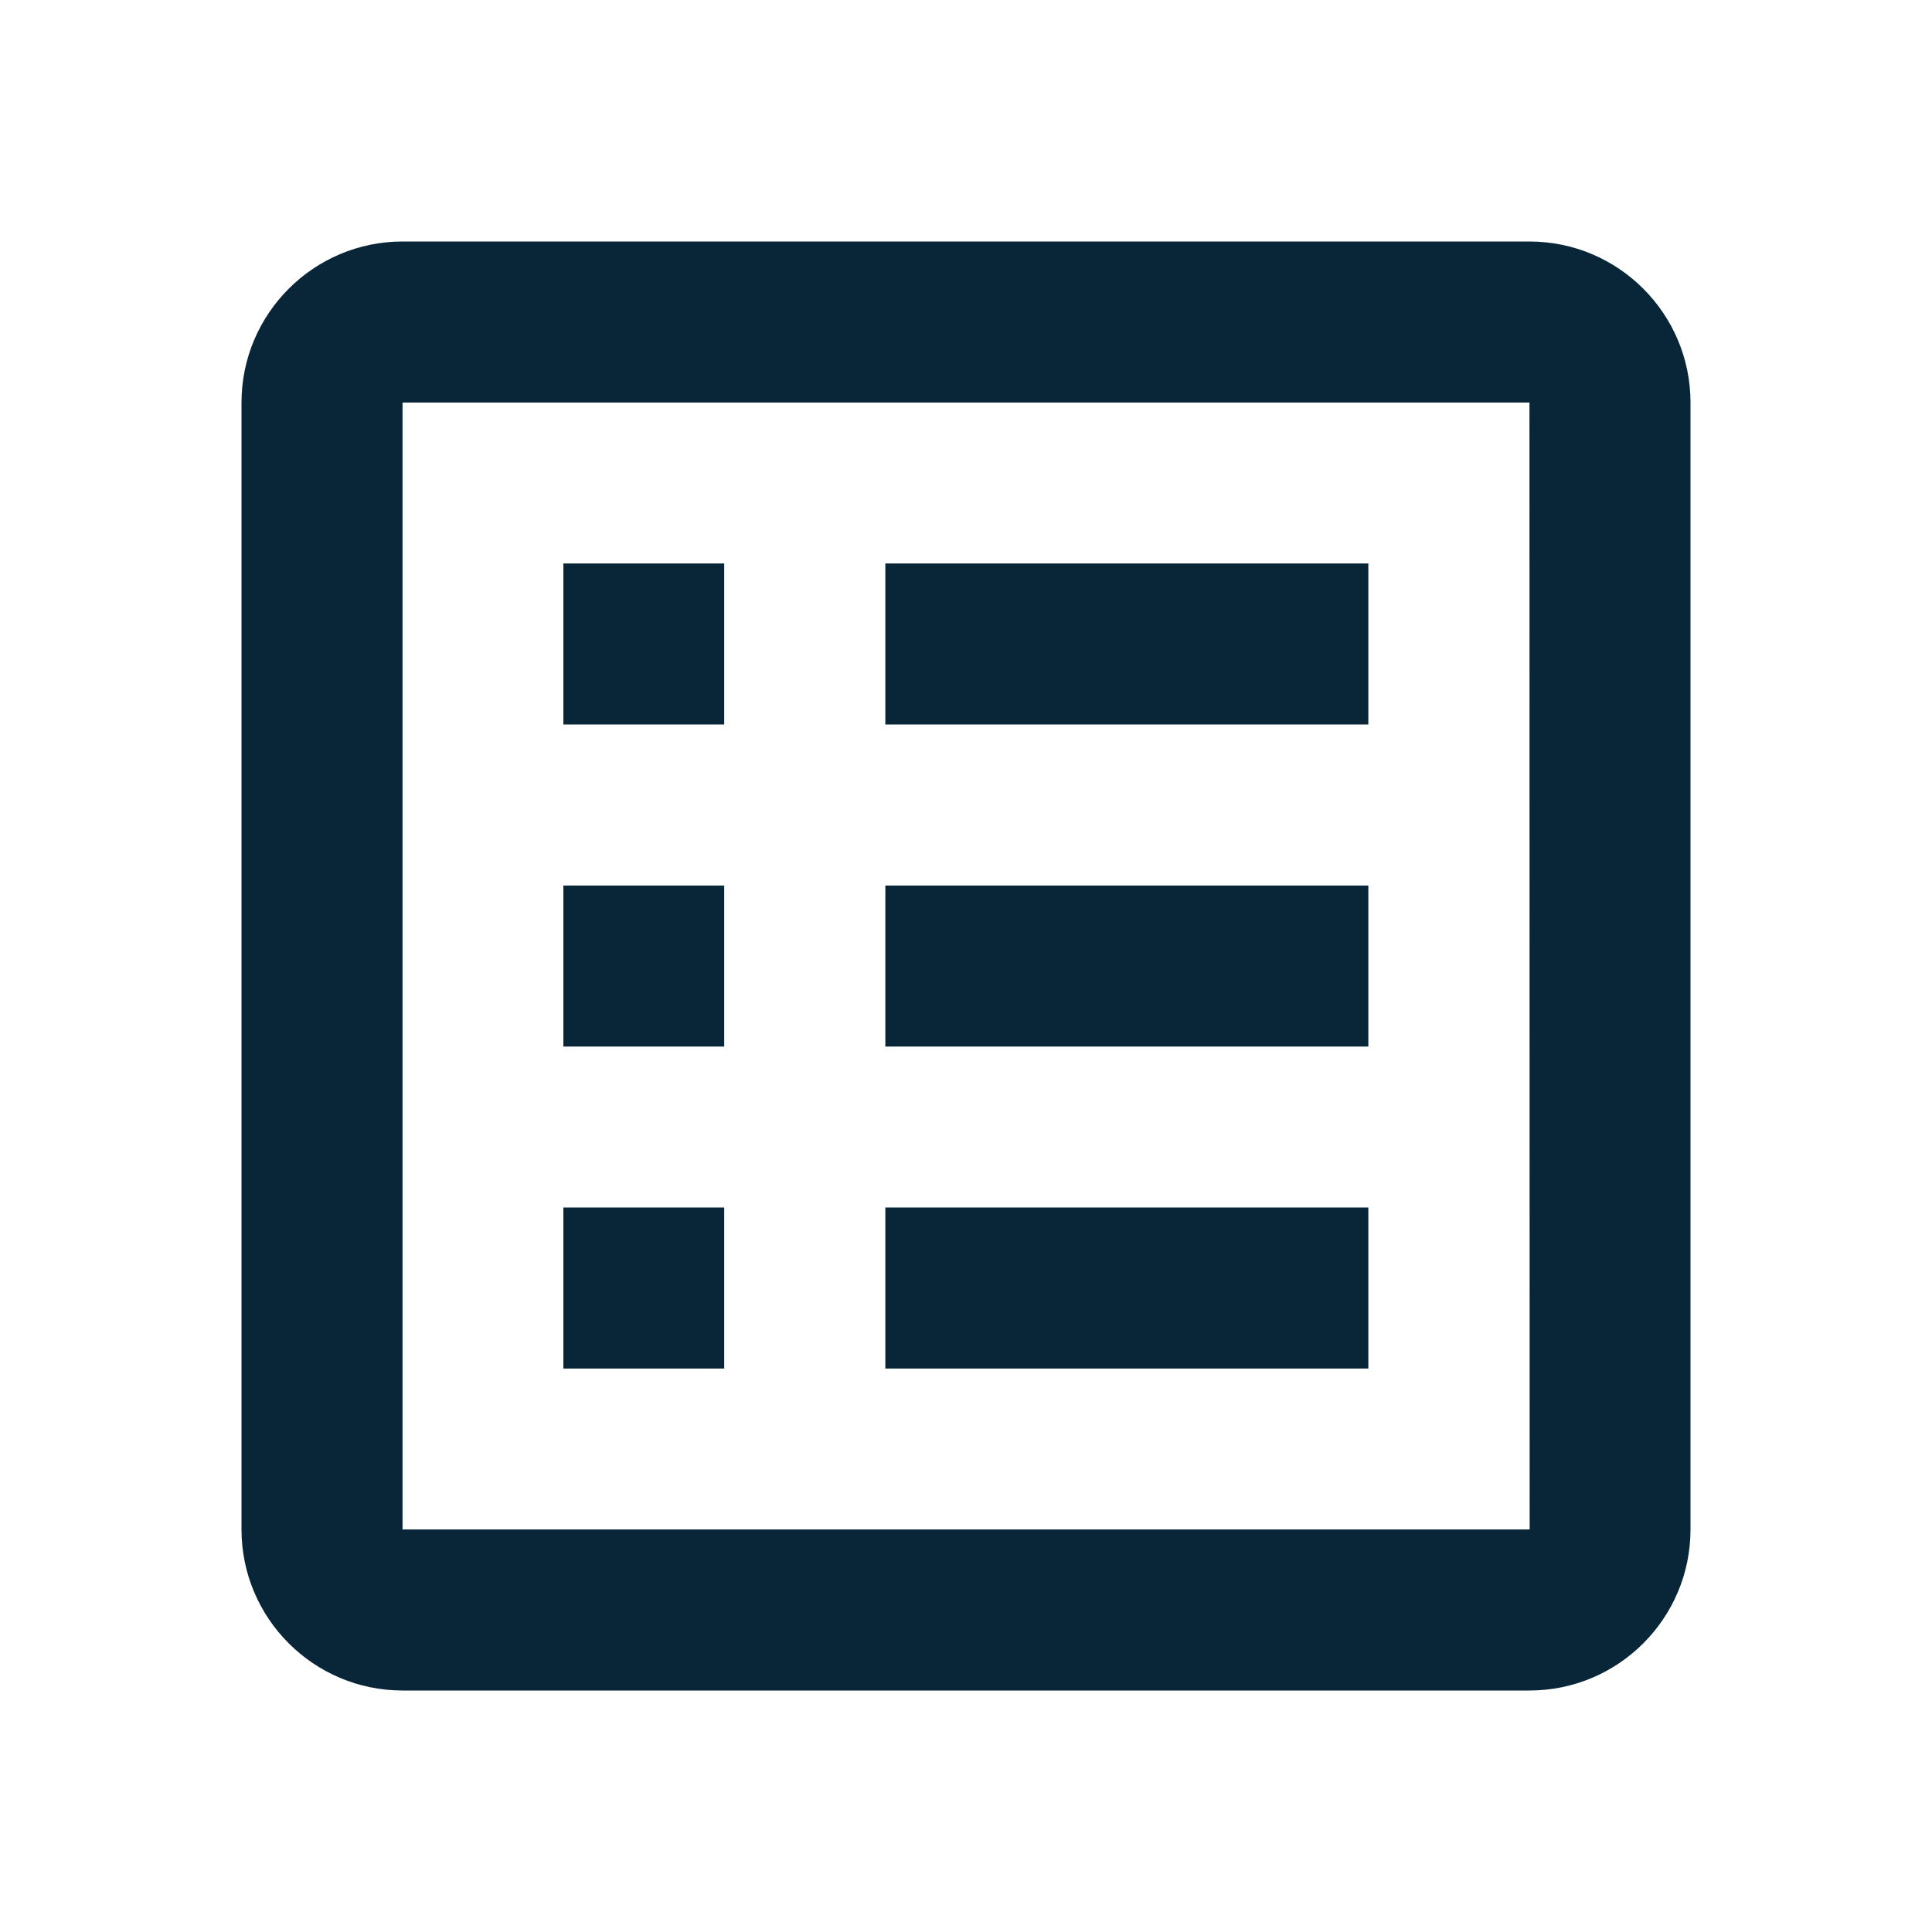
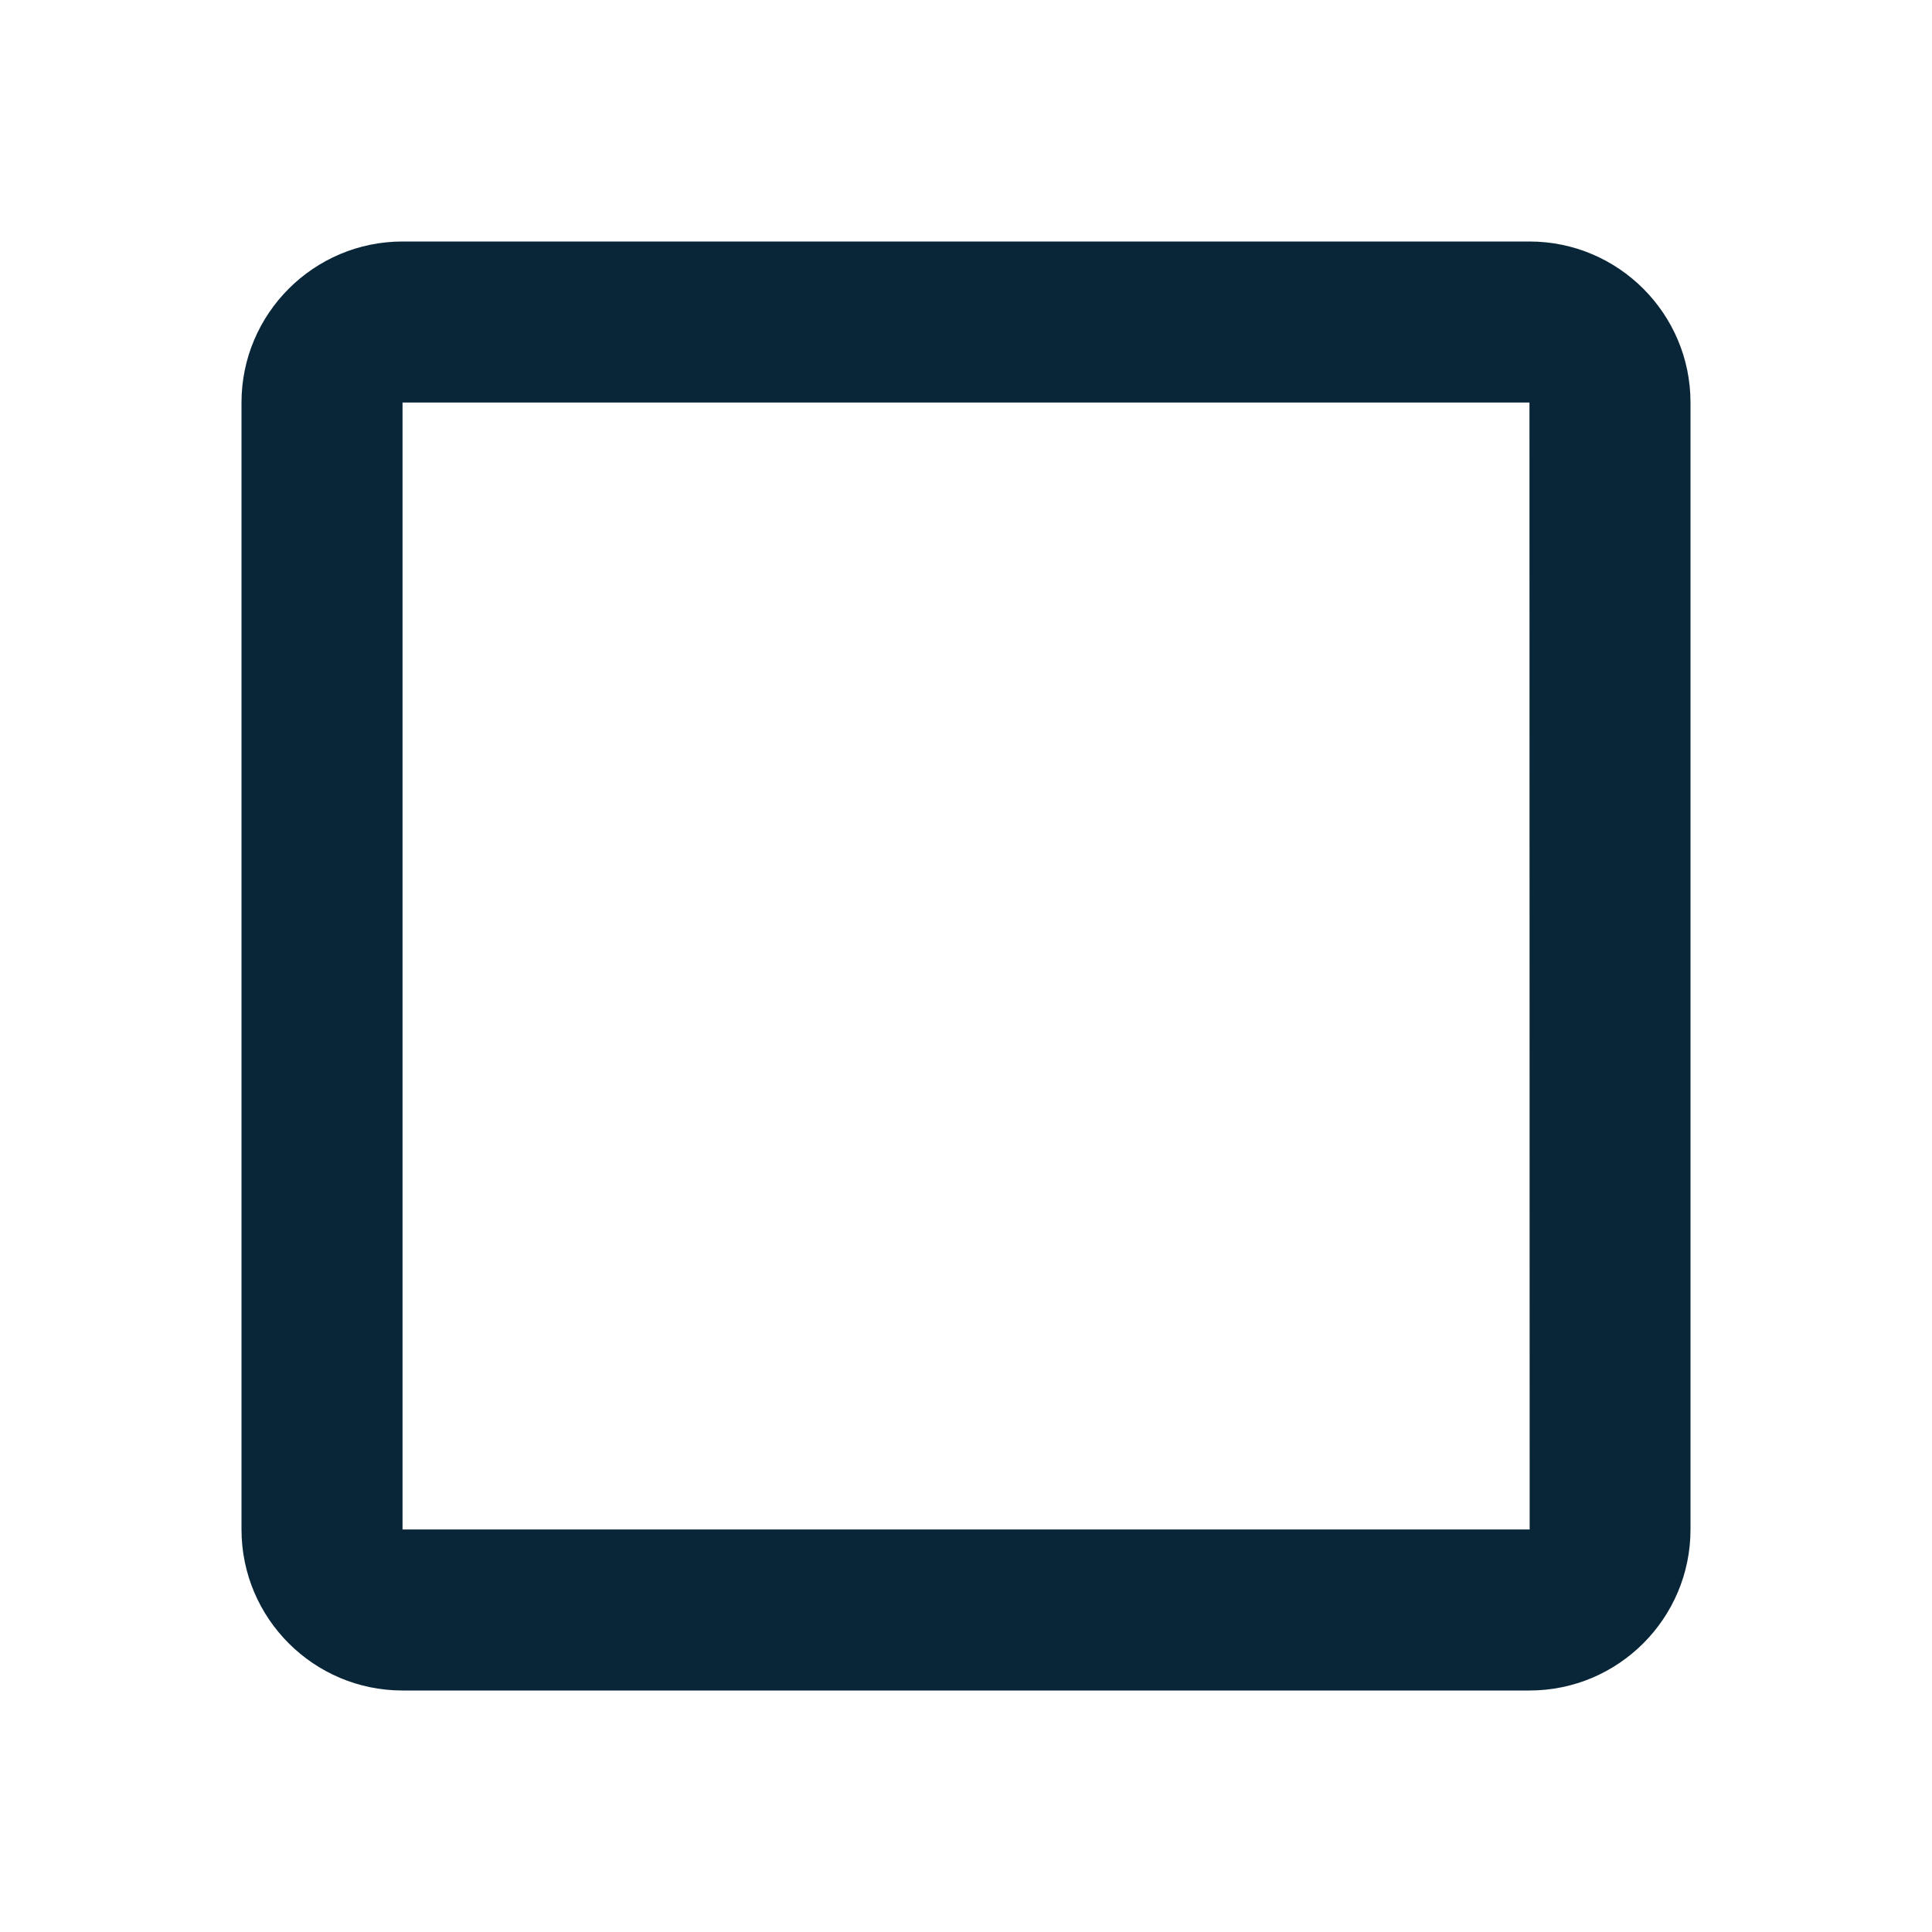
<svg xmlns="http://www.w3.org/2000/svg" width="20" height="20" viewBox="0 0 20 20" fill="none">
  <path d="M17.5 4.167C17.5 3.248 16.753 2.5 15.833 2.5H4.167C3.248 2.5 2.5 3.248 2.5 4.167V15.833C2.5 16.753 3.248 17.5 4.167 17.5H15.833C16.753 17.5 17.5 16.753 17.5 15.833V4.167ZM4.167 15.833V4.167H15.833L15.835 15.833H4.167Z" fill="#082638" />
-   <path d="M5.832 5.833H7.497V7.5H5.832V5.833ZM9.165 5.833H14.165V7.5H9.165V5.833ZM5.832 9.167H7.497V10.834H5.832V9.167ZM9.165 9.167H14.165V10.834H9.165V9.167ZM5.832 12.5H7.497V14.167H5.832V12.5ZM9.165 12.5H14.165V14.167H9.165V12.5Z" fill="#082638" />
</svg>